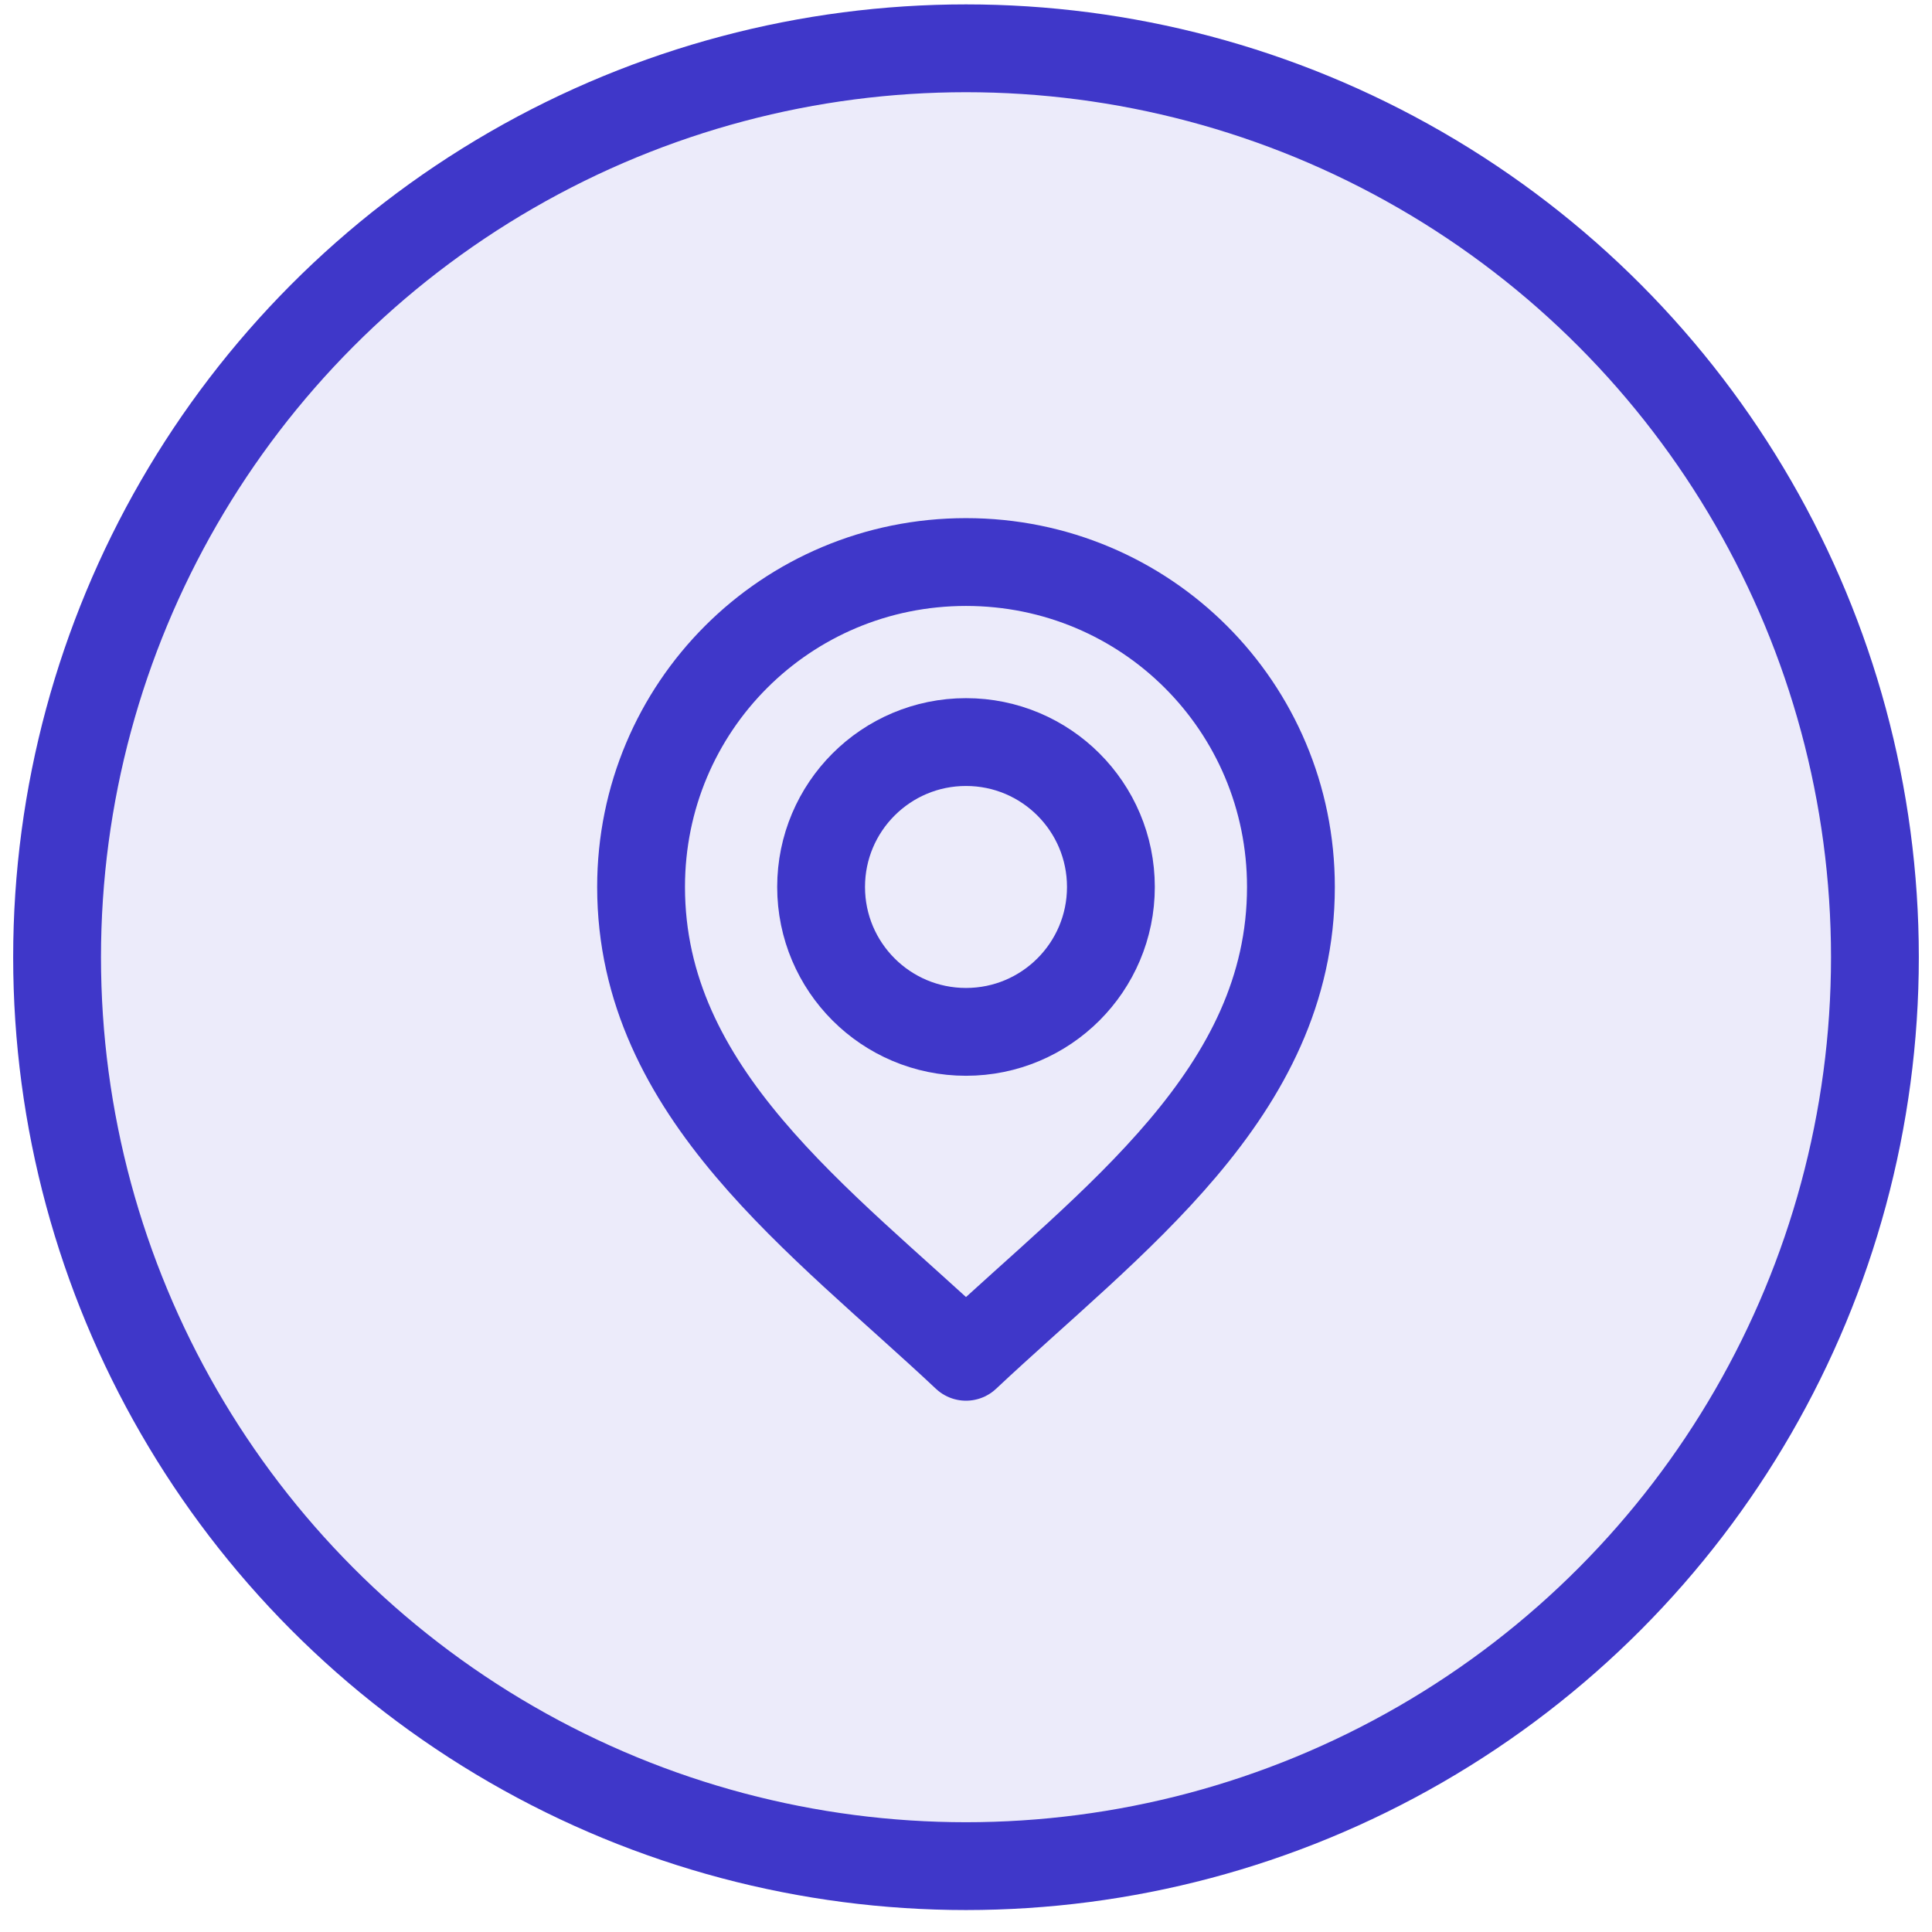
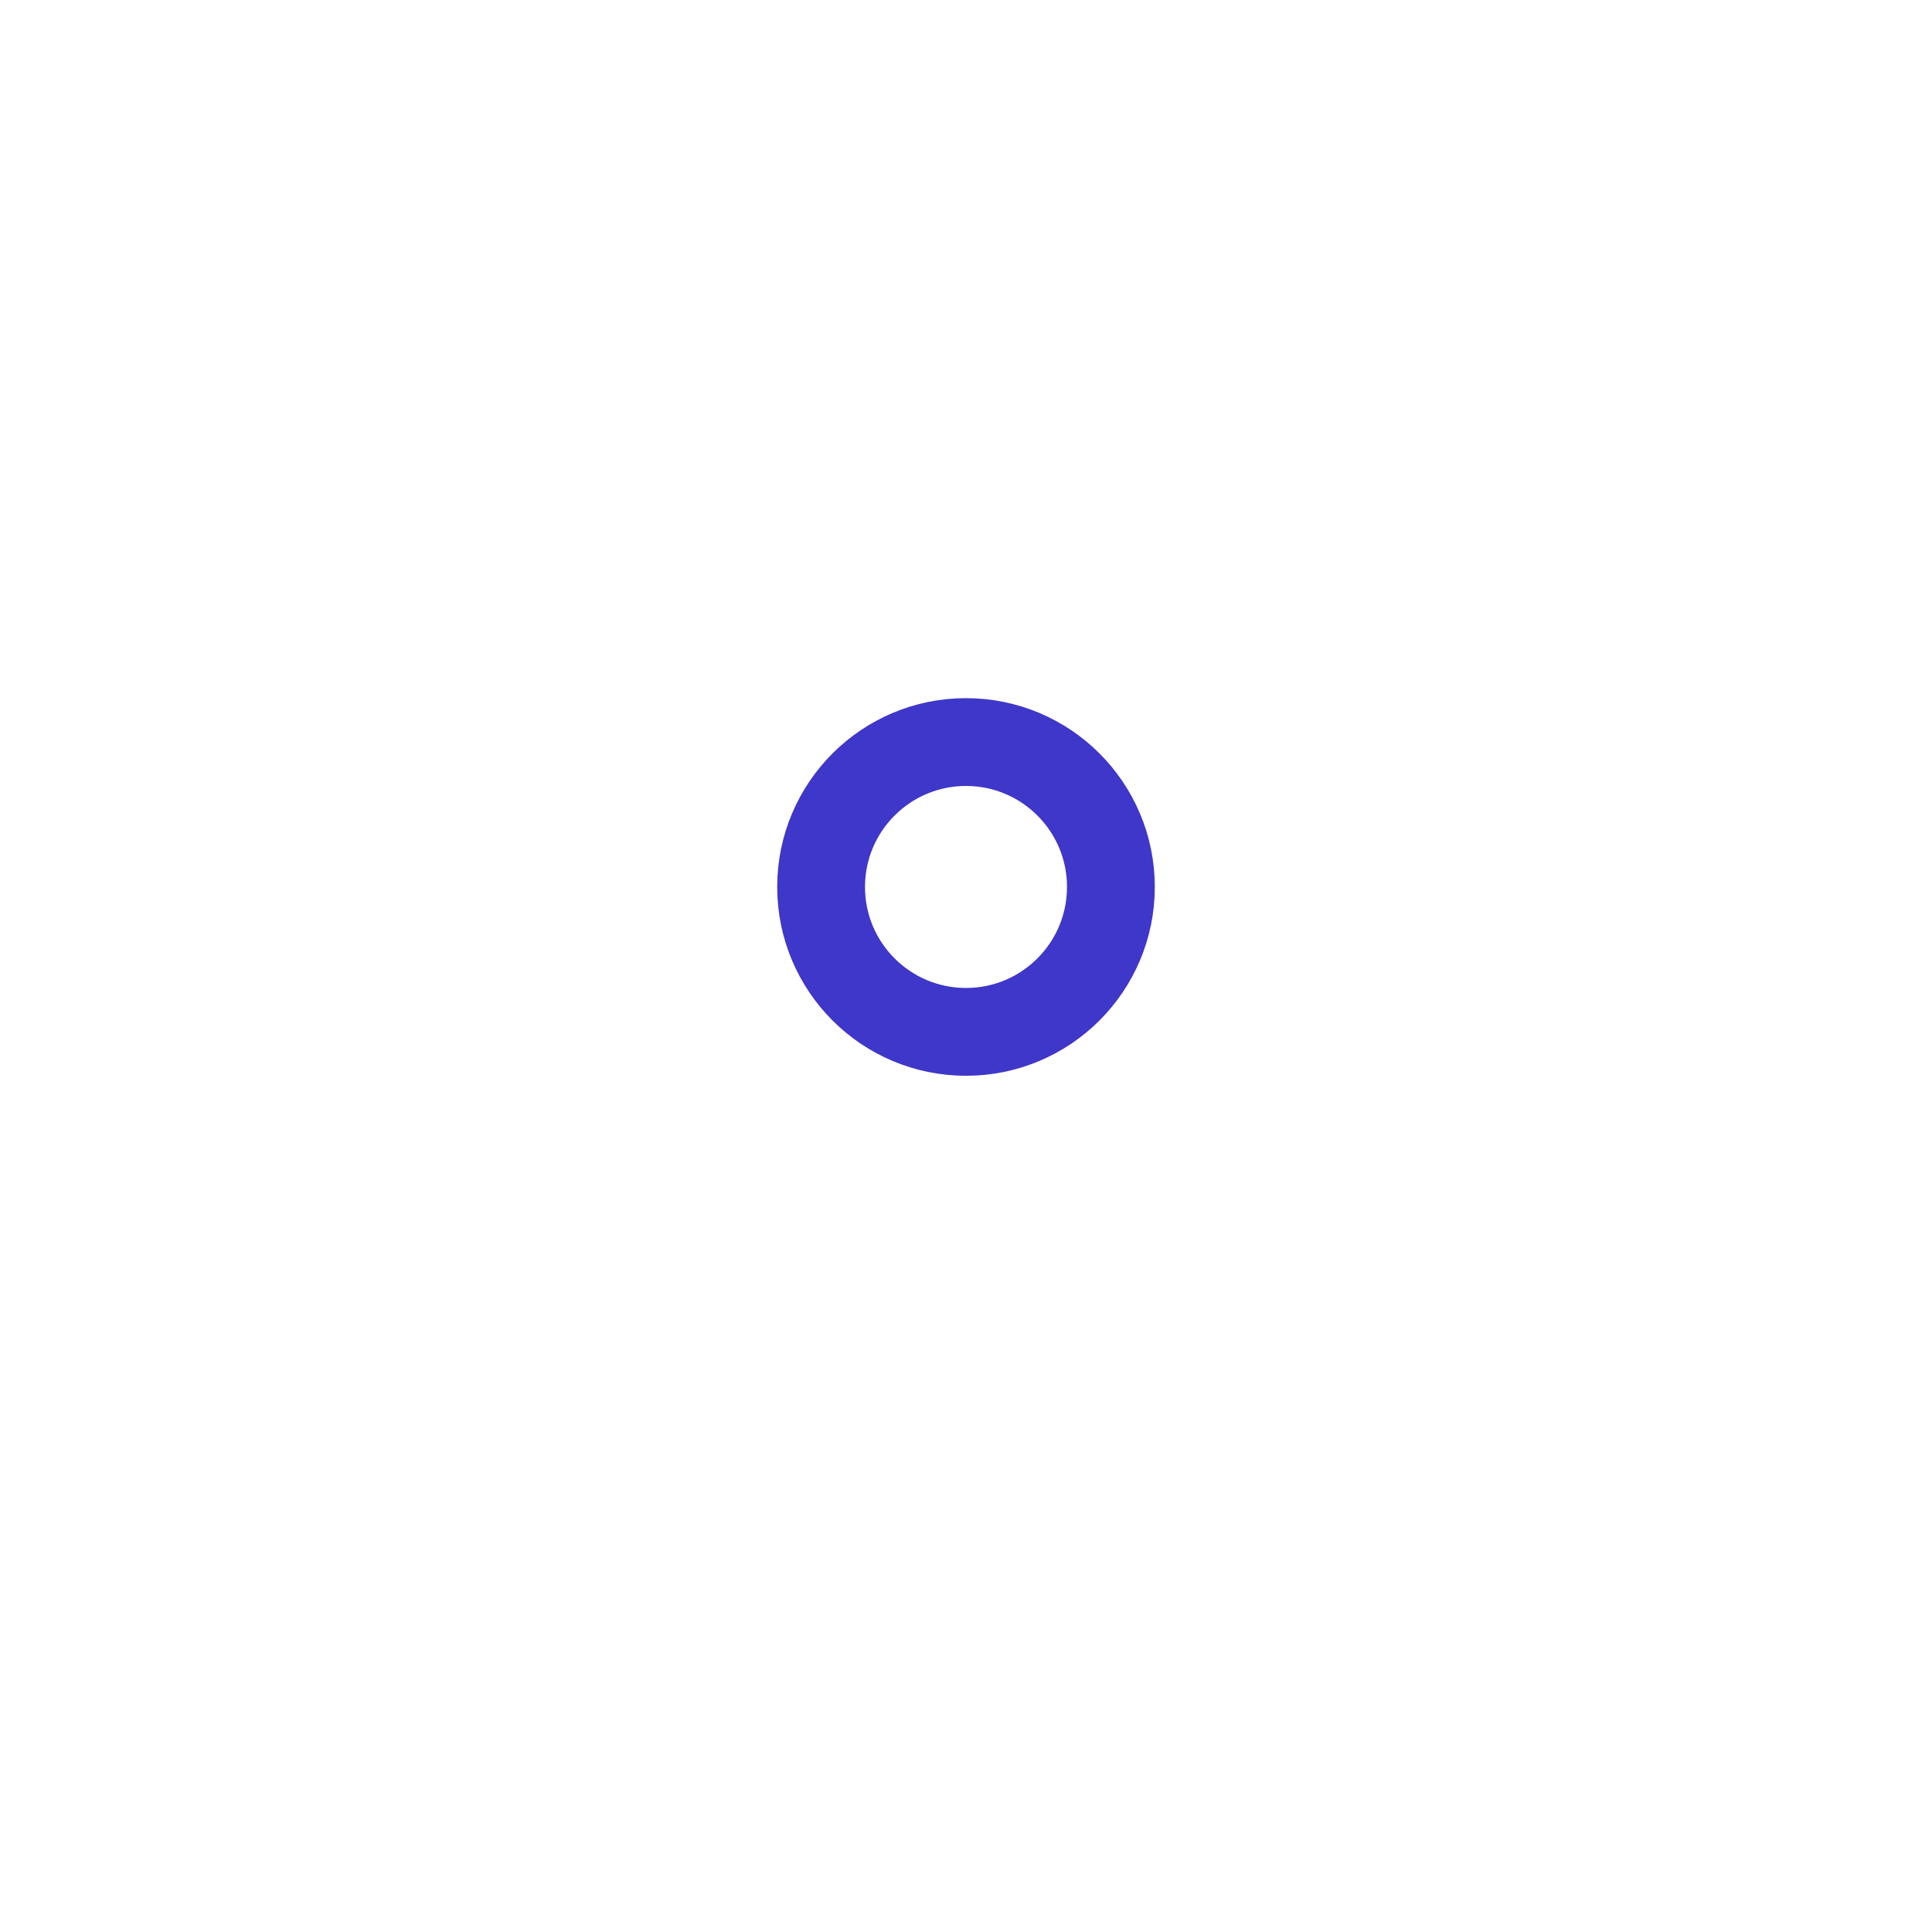
<svg xmlns="http://www.w3.org/2000/svg" version="1.1" id="Ebene_1" x="0px" y="0px" viewBox="0 0 44 44" style="enable-background:new 0 0 44 44;" xml:space="preserve">
  <style type="text/css">
	.st0{opacity:0.1;fill:#3F37C9;}
	.st1{fill:none;stroke:#3F37C9;stroke-width:2;stroke-linecap:round;stroke-linejoin:round;stroke-miterlimit:10;}
</style>
-   <circle class="st0" cx="22.1" cy="21.9" r="20.7" />
-   <circle class="st1" cx="22" cy="21.8" r="20.7" />
  <g>
    <circle class="st1" cx="22" cy="20.2" r="3.3" />
-     <path class="st1" d="M14.6,20.2c0-4.1,3.3-7.4,7.4-7.4c4.1,0,7.4,3.3,7.4,7.4c0,4.7-4.1,7.6-7.4,10.7   C18.7,27.8,14.6,24.9,14.6,20.2z" />
  </g>
</svg>